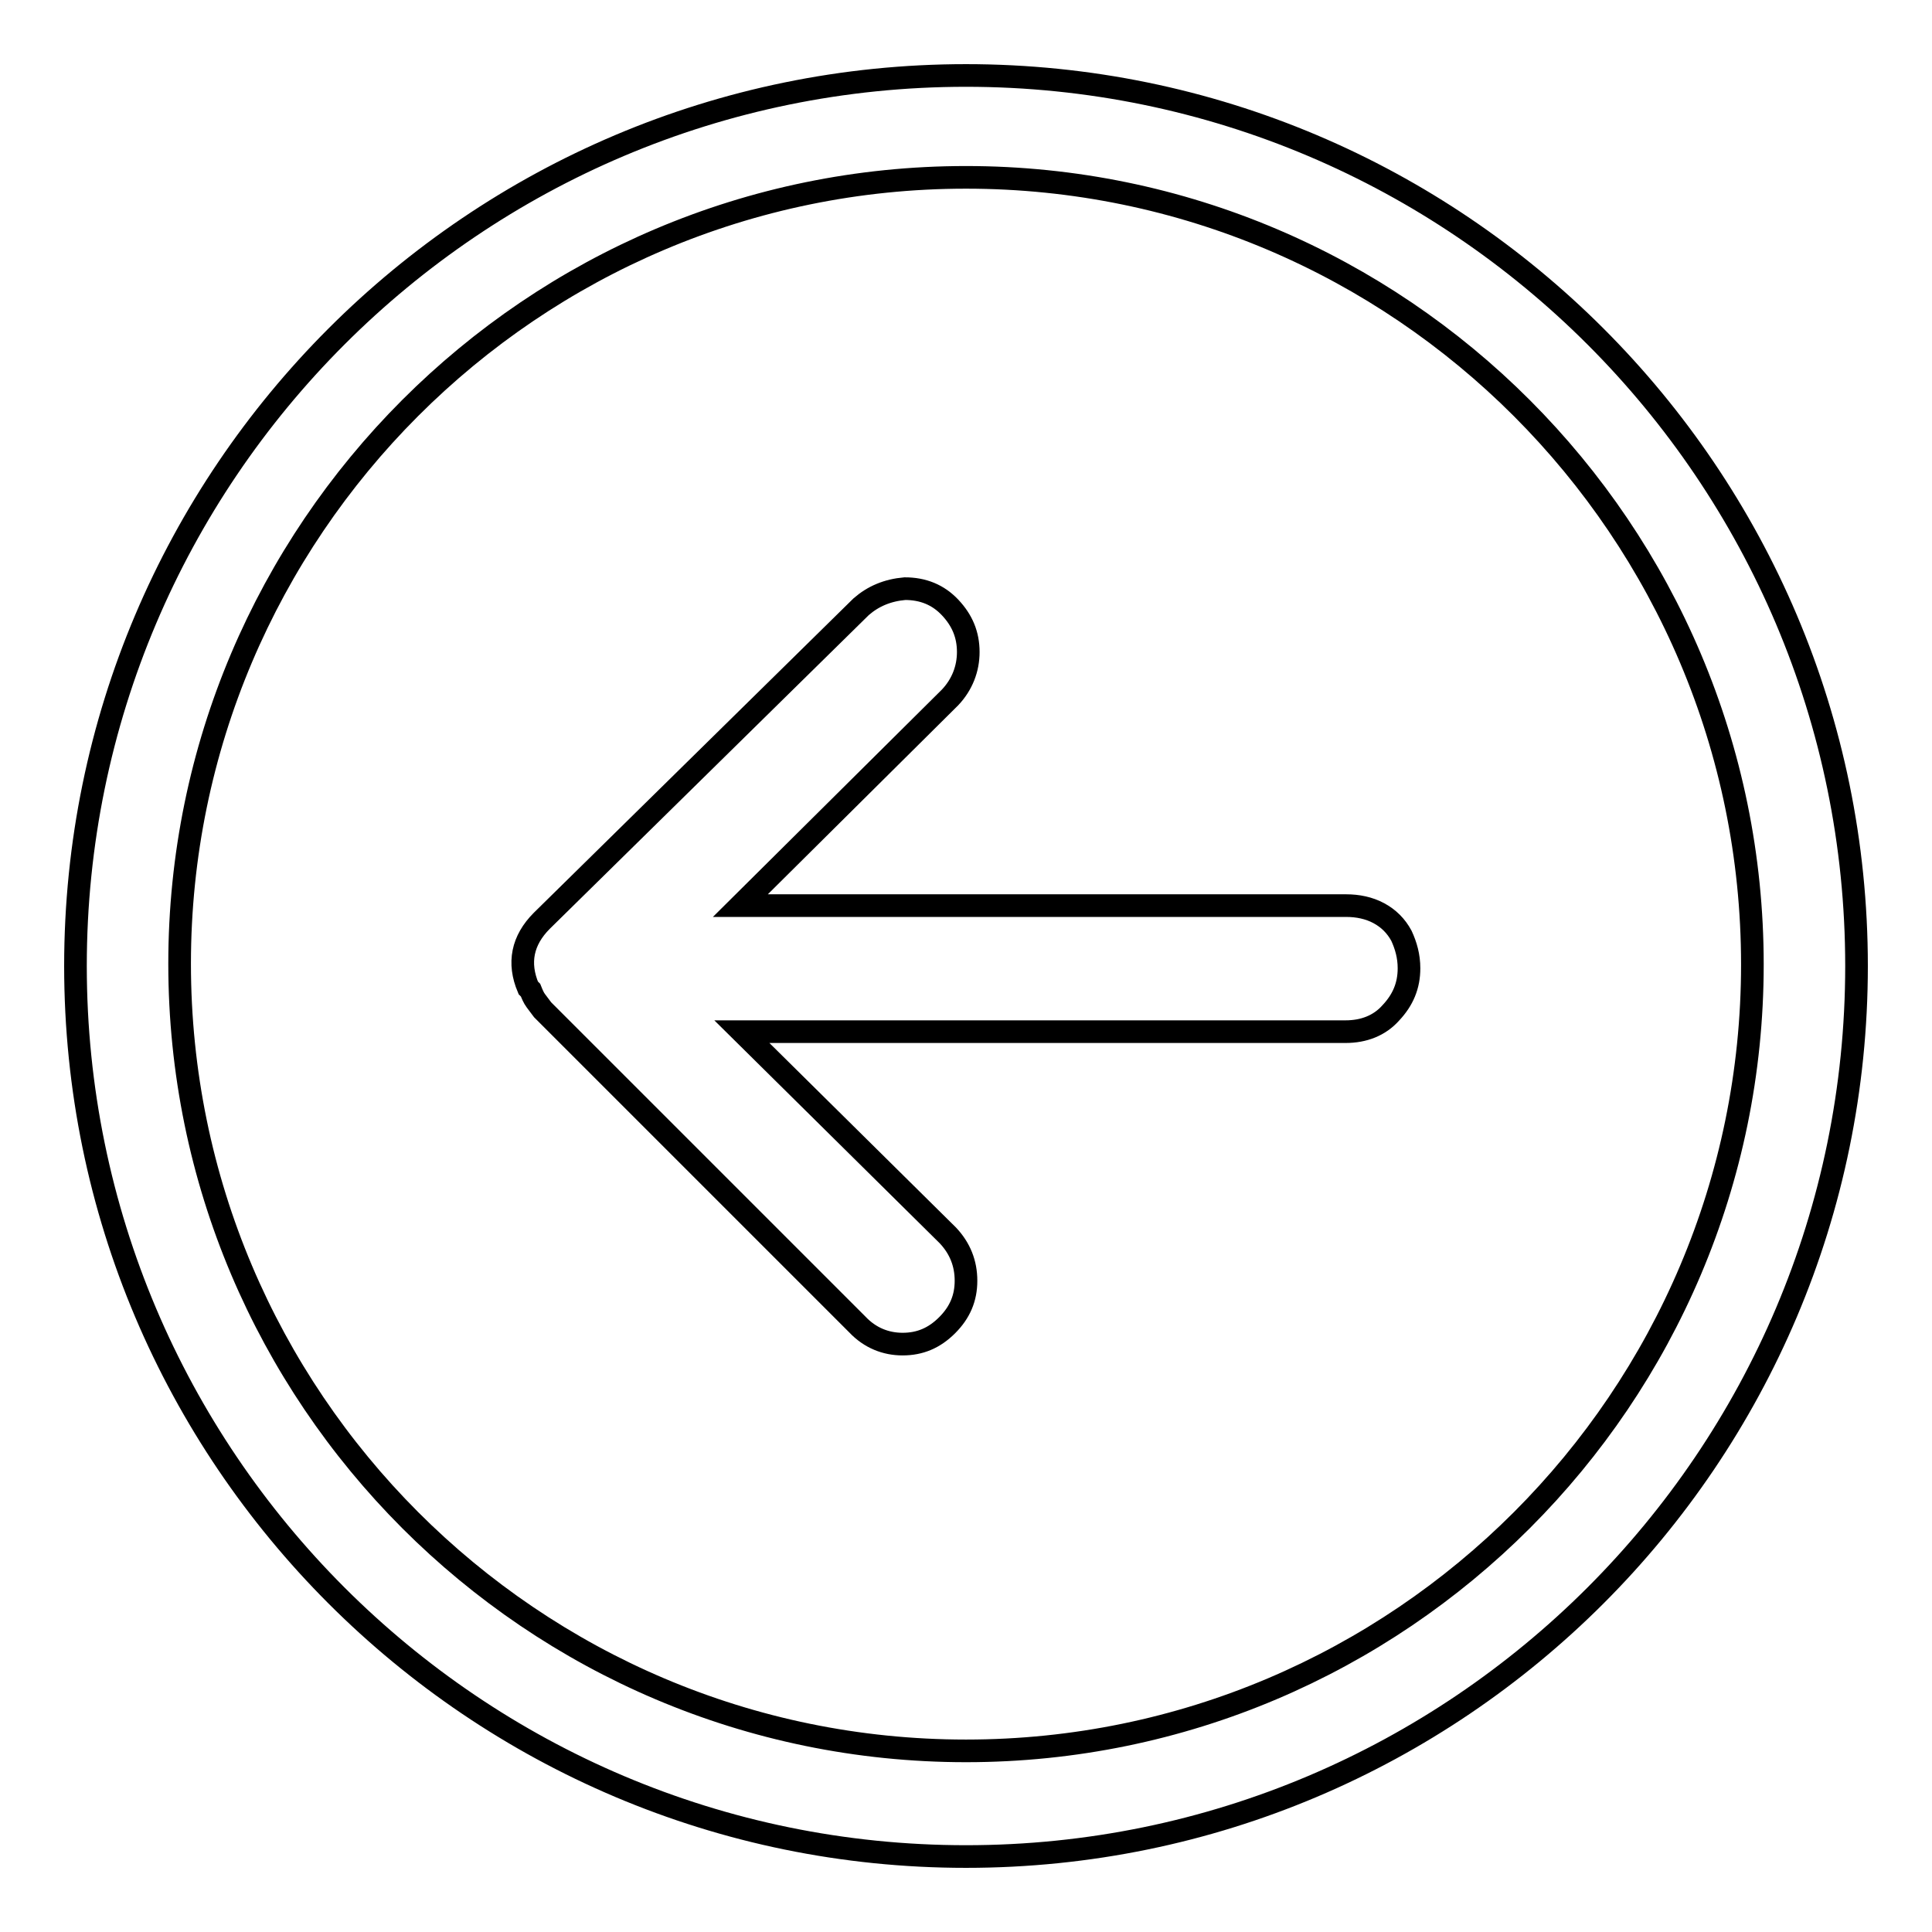
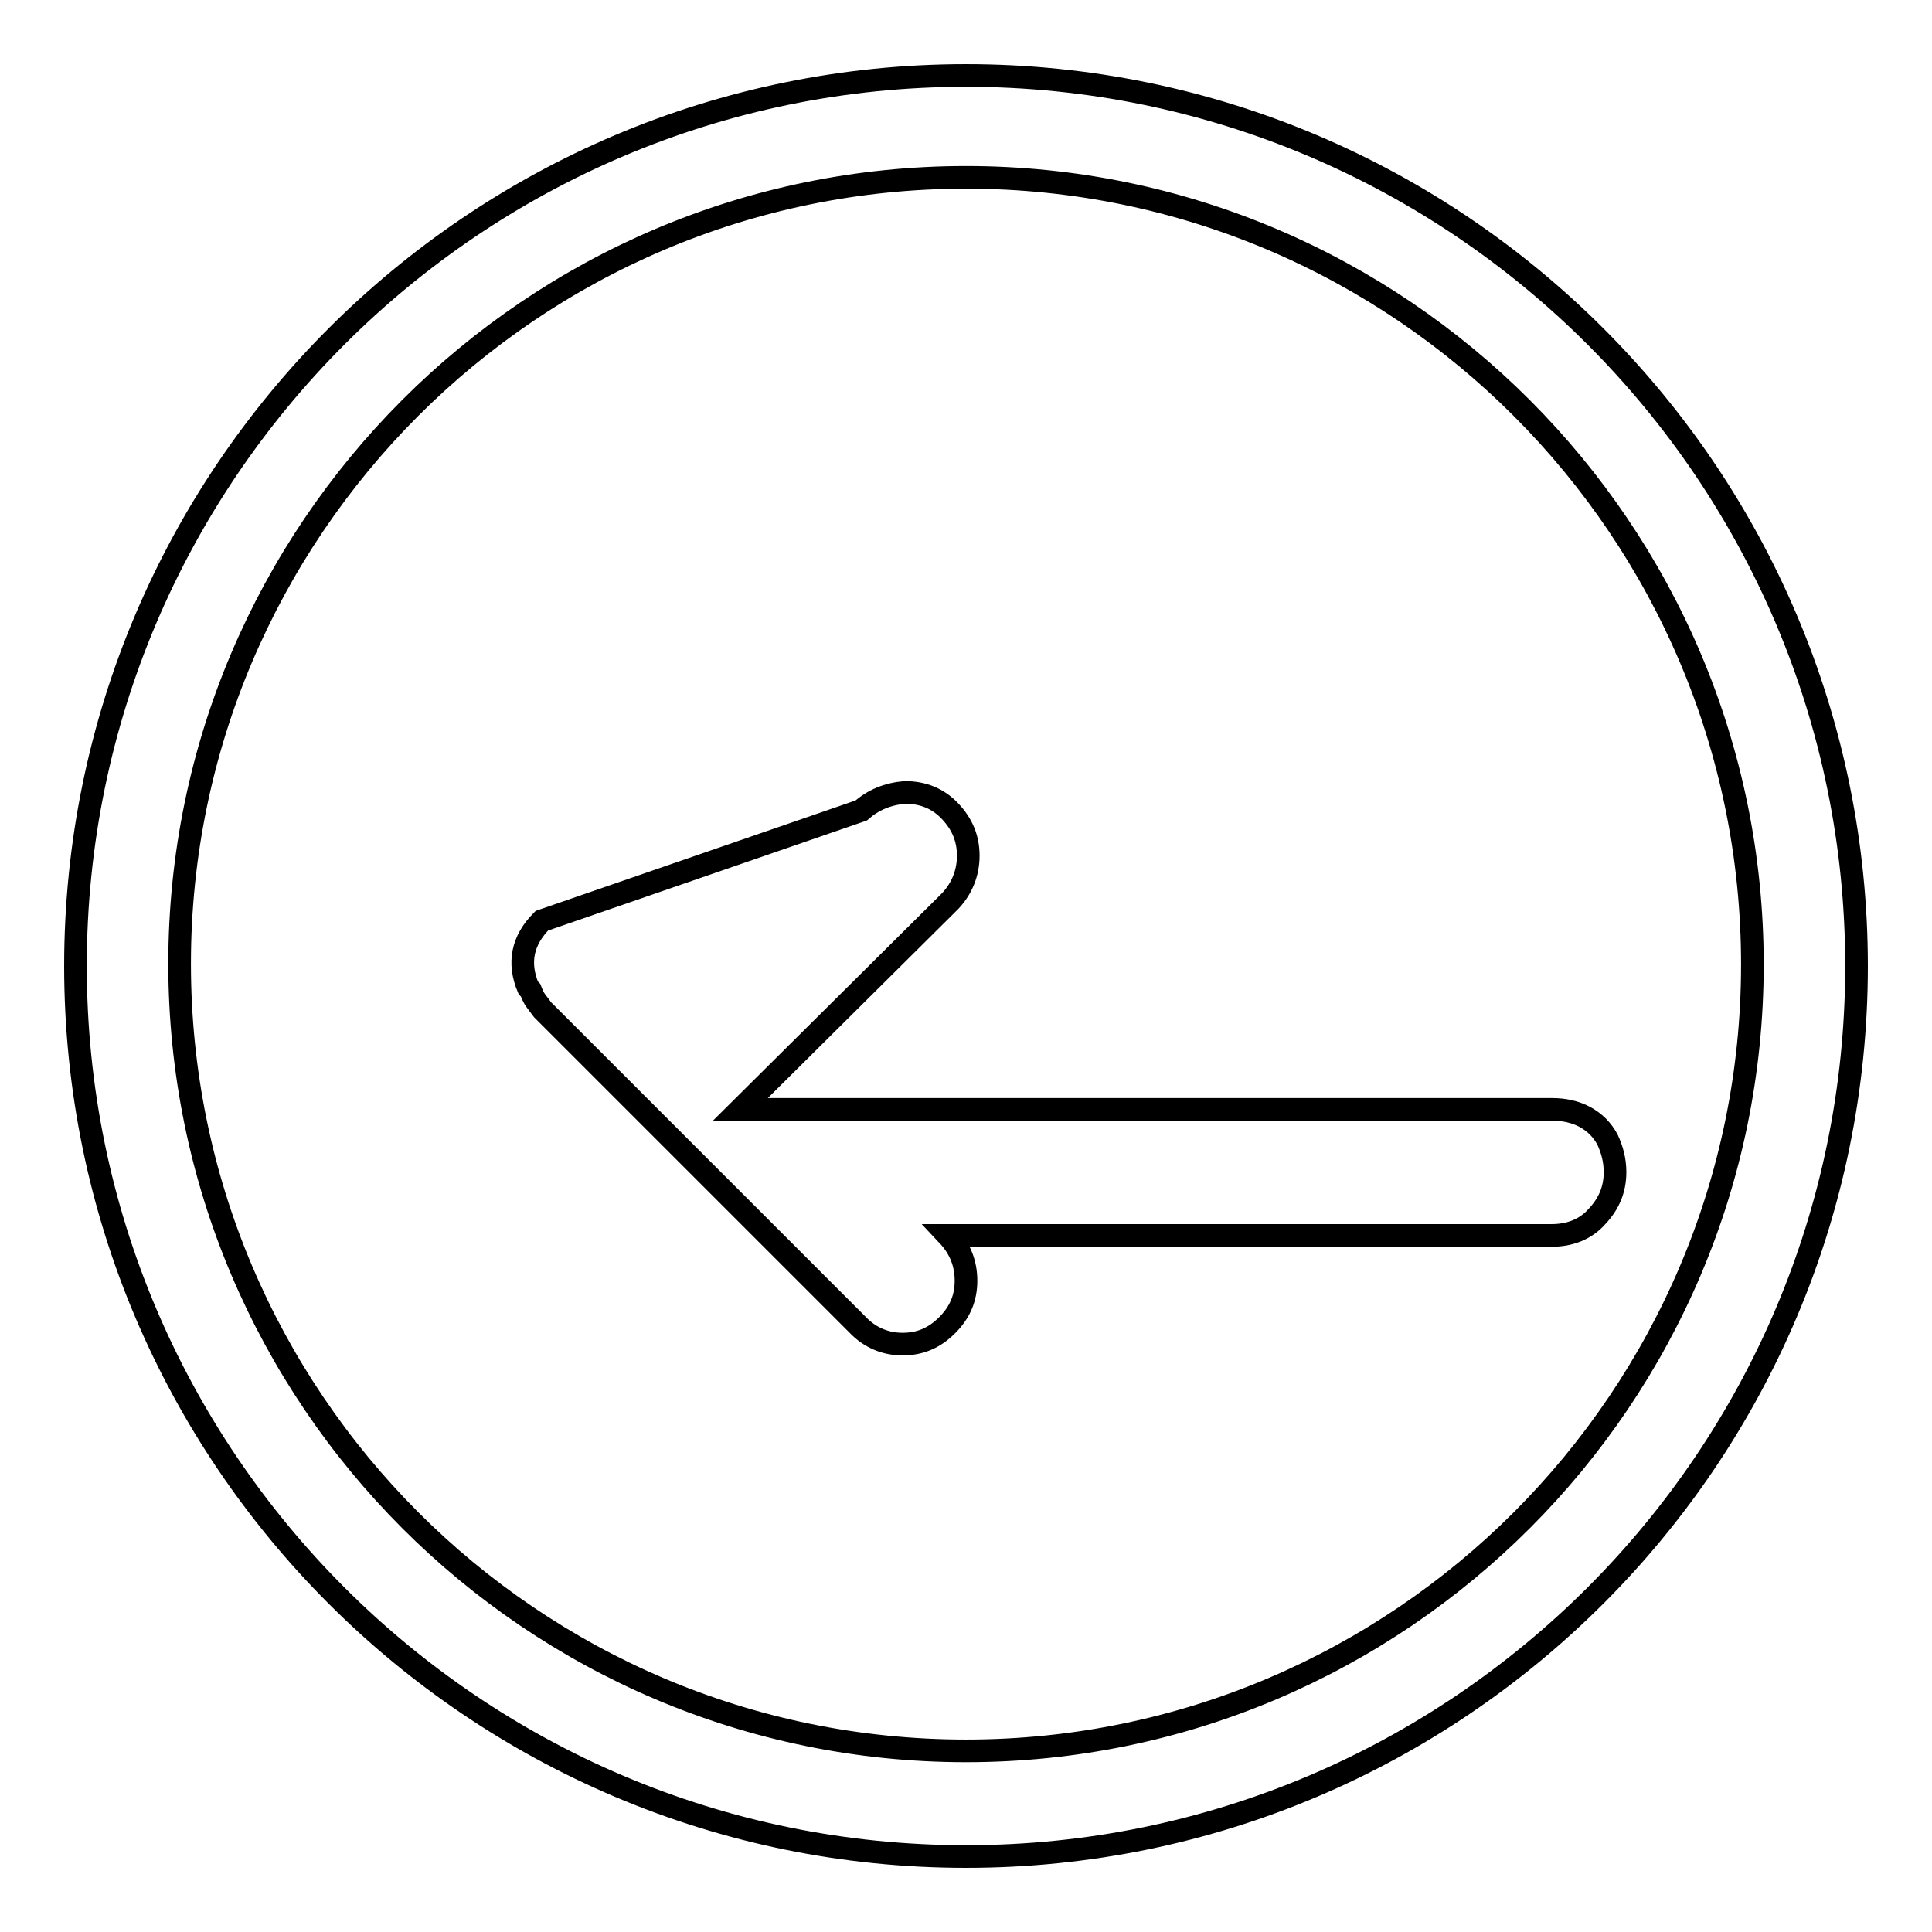
<svg xmlns="http://www.w3.org/2000/svg" version="1.1" x="0px" y="0px" viewBox="0 0 256 256" enable-background="new 0 0 256 256" xml:space="preserve">
  <g>
-     <path stroke-width="3" fill-opacity="0" stroke="#000000" d="M128,246c-65.1,0-118-52.9-118-118S62.9,10,128,10c65.1,0,118,52.9,118,118C246,193.1,193.1,246,128,246 L128,246z M128,23.5c-57.5,0-104.2,46.8-104.2,104.2C23.8,185.2,70.5,232,128,232c57.5,0,104.2-46.8,104.2-104.2 C232.2,70.3,185.5,23.5,128,23.5L128,23.5z M70,130.9l0.3,0.3c0.2,0.5,0.4,1,0.7,1.4c0.3,0.4,0.6,0.8,0.9,1.2l0,0l41.7,41.7 c1.7,1.8,3.8,2.6,6,2.6c2.3,0,4.2-0.8,5.9-2.5c1.7-1.7,2.5-3.6,2.5-5.9c0-2.3-0.8-4.3-2.4-6l-27.3-27h80c2.4,0,4.5-0.8,6-2.5 c1.6-1.7,2.4-3.6,2.4-5.9c0-1.6-0.4-3-1-4.3c-0.7-1.3-1.7-2.3-3-3c-1.3-0.7-2.8-1-4.3-1H98.1l27.8-27.6c1.6-1.7,2.4-3.8,2.4-6 c0-2.3-0.8-4.2-2.4-5.9c-1.6-1.7-3.6-2.5-6-2.5c-2.3,0.2-4.2,1-5.8,2.4L71.8,122C69.2,124.6,68.6,127.6,70,130.9z" />
+     <path stroke-width="3" fill-opacity="0" stroke="#000000" d="M128,246c-65.1,0-118-52.9-118-118S62.9,10,128,10c65.1,0,118,52.9,118,118C246,193.1,193.1,246,128,246 L128,246z M128,23.5c-57.5,0-104.2,46.8-104.2,104.2C23.8,185.2,70.5,232,128,232c57.5,0,104.2-46.8,104.2-104.2 C232.2,70.3,185.5,23.5,128,23.5L128,23.5z M70,130.9l0.3,0.3c0.2,0.5,0.4,1,0.7,1.4c0.3,0.4,0.6,0.8,0.9,1.2l0,0l41.7,41.7 c1.7,1.8,3.8,2.6,6,2.6c2.3,0,4.2-0.8,5.9-2.5c1.7-1.7,2.5-3.6,2.5-5.9c0-2.3-0.8-4.3-2.4-6h80c2.4,0,4.5-0.8,6-2.5 c1.6-1.7,2.4-3.6,2.4-5.9c0-1.6-0.4-3-1-4.3c-0.7-1.3-1.7-2.3-3-3c-1.3-0.7-2.8-1-4.3-1H98.1l27.8-27.6c1.6-1.7,2.4-3.8,2.4-6 c0-2.3-0.8-4.2-2.4-5.9c-1.6-1.7-3.6-2.5-6-2.5c-2.3,0.2-4.2,1-5.8,2.4L71.8,122C69.2,124.6,68.6,127.6,70,130.9z" />
  </g>
</svg>